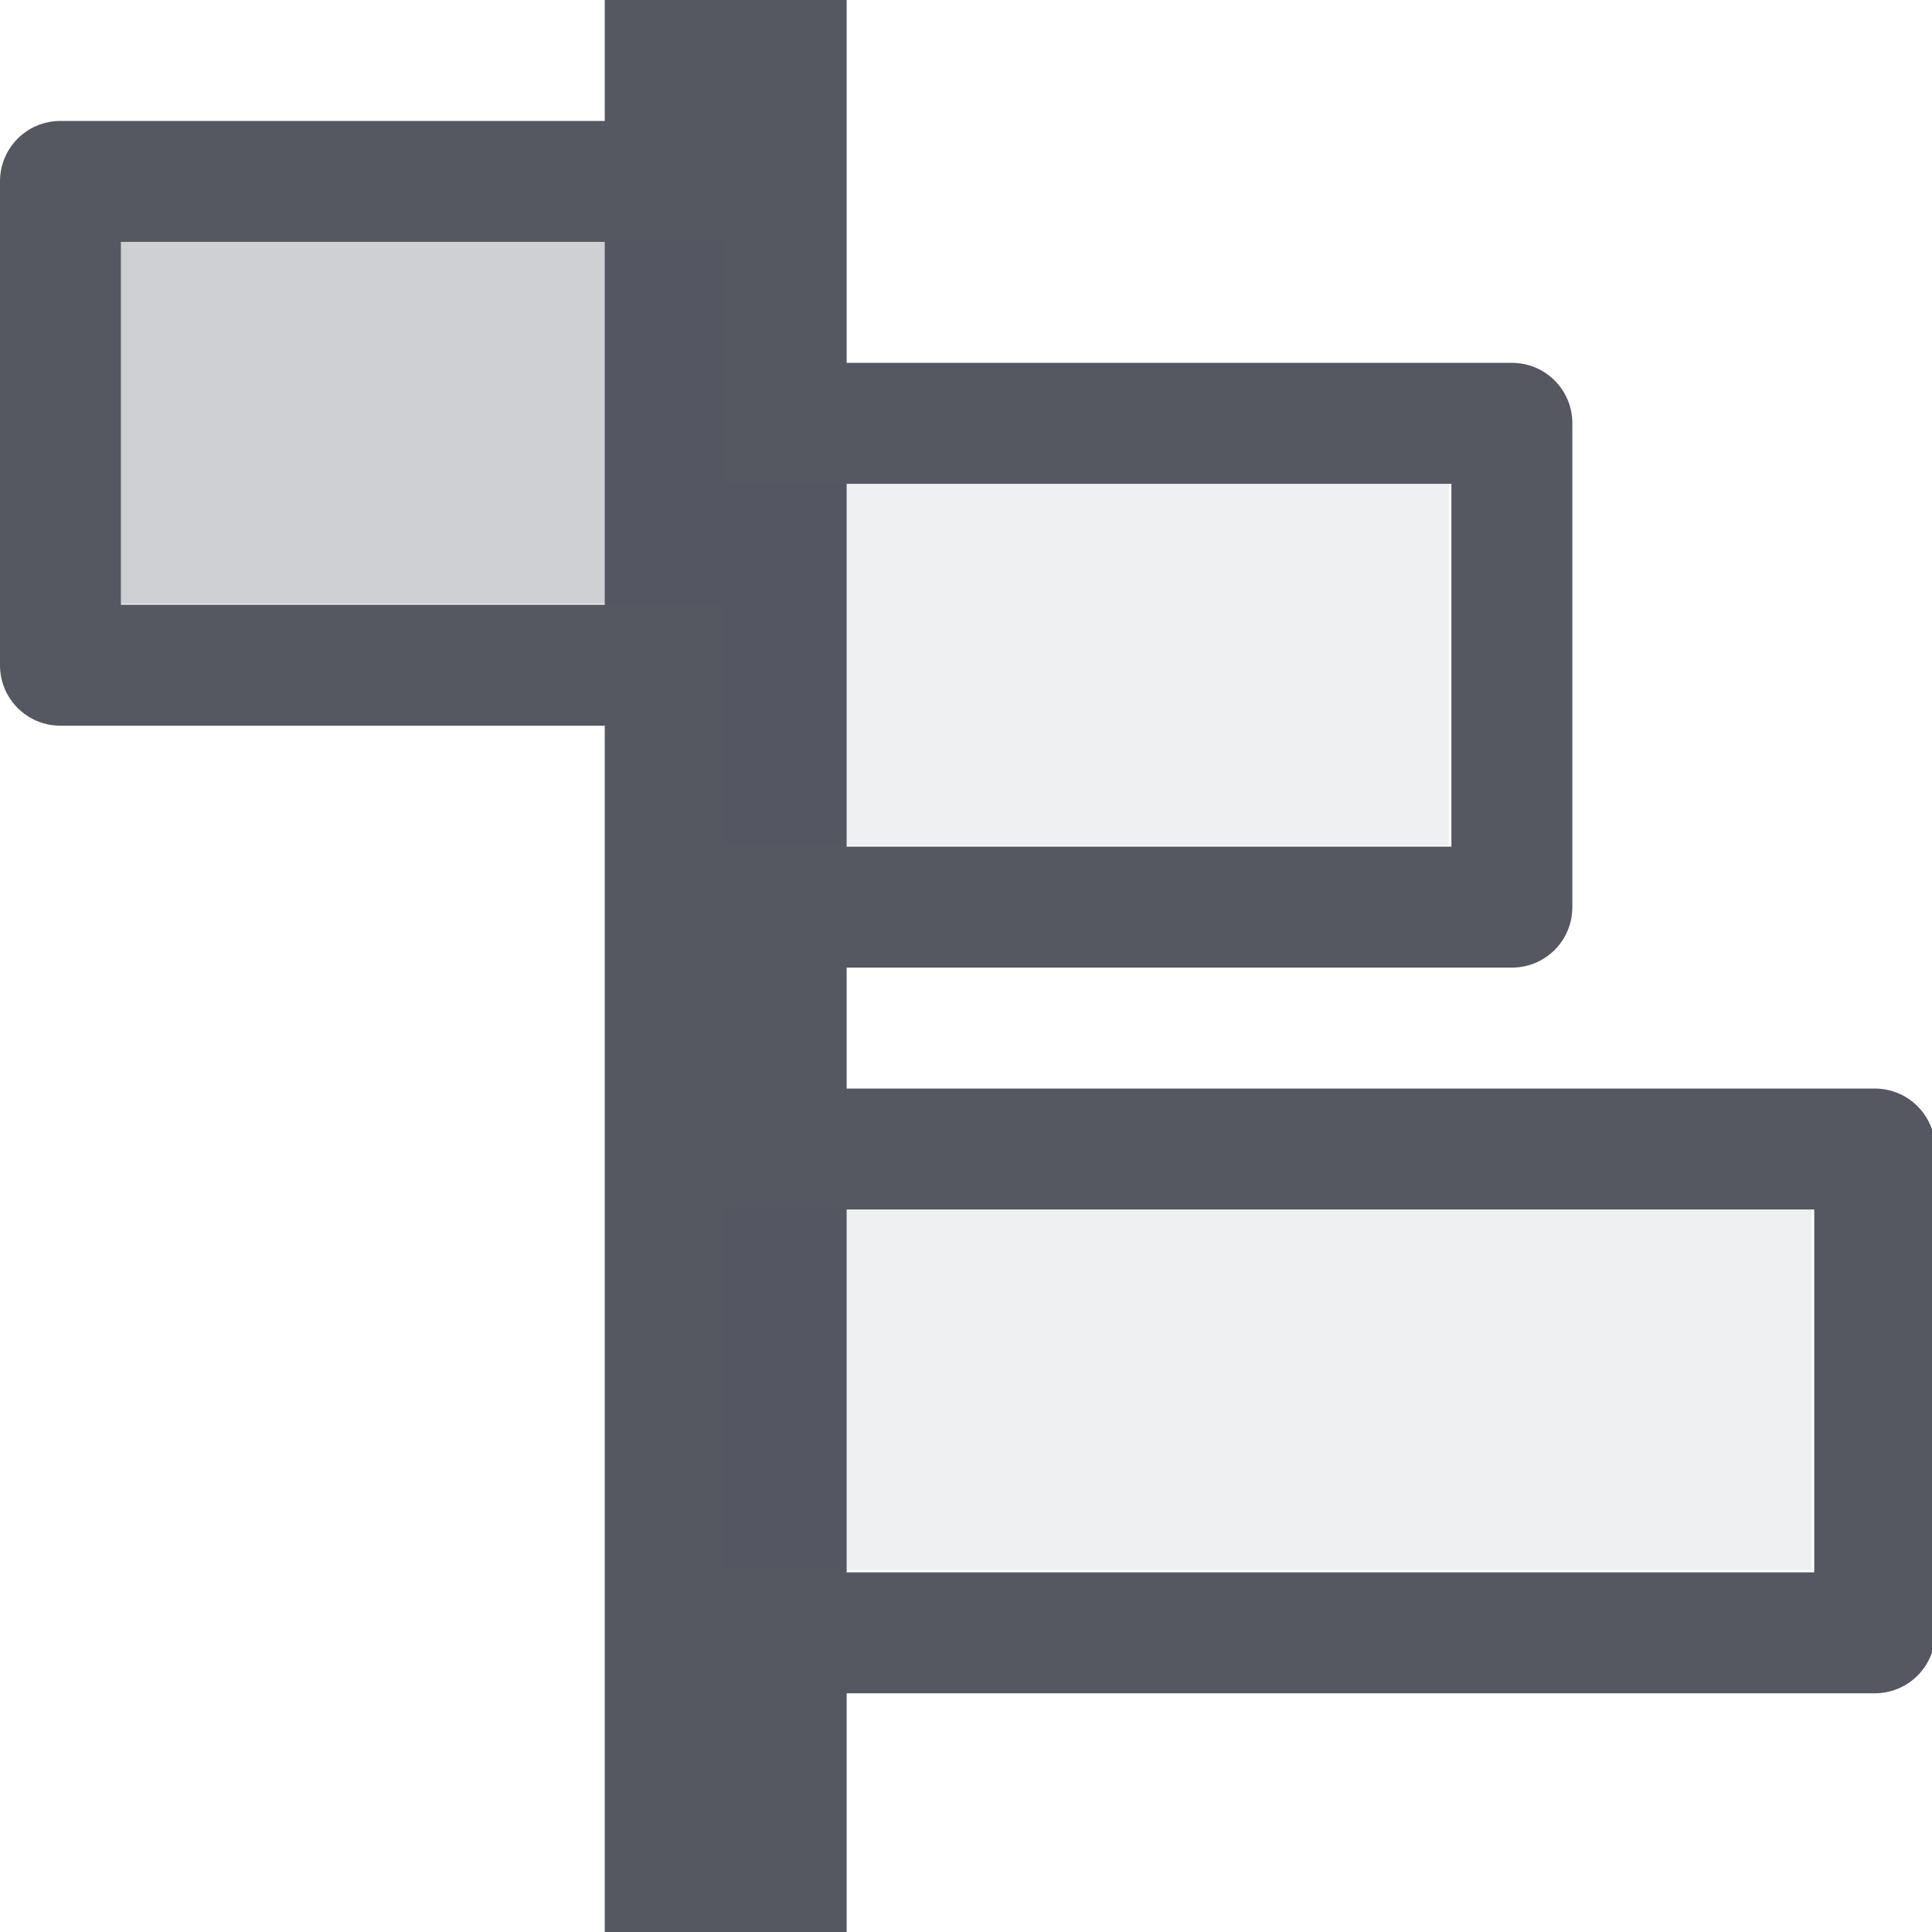
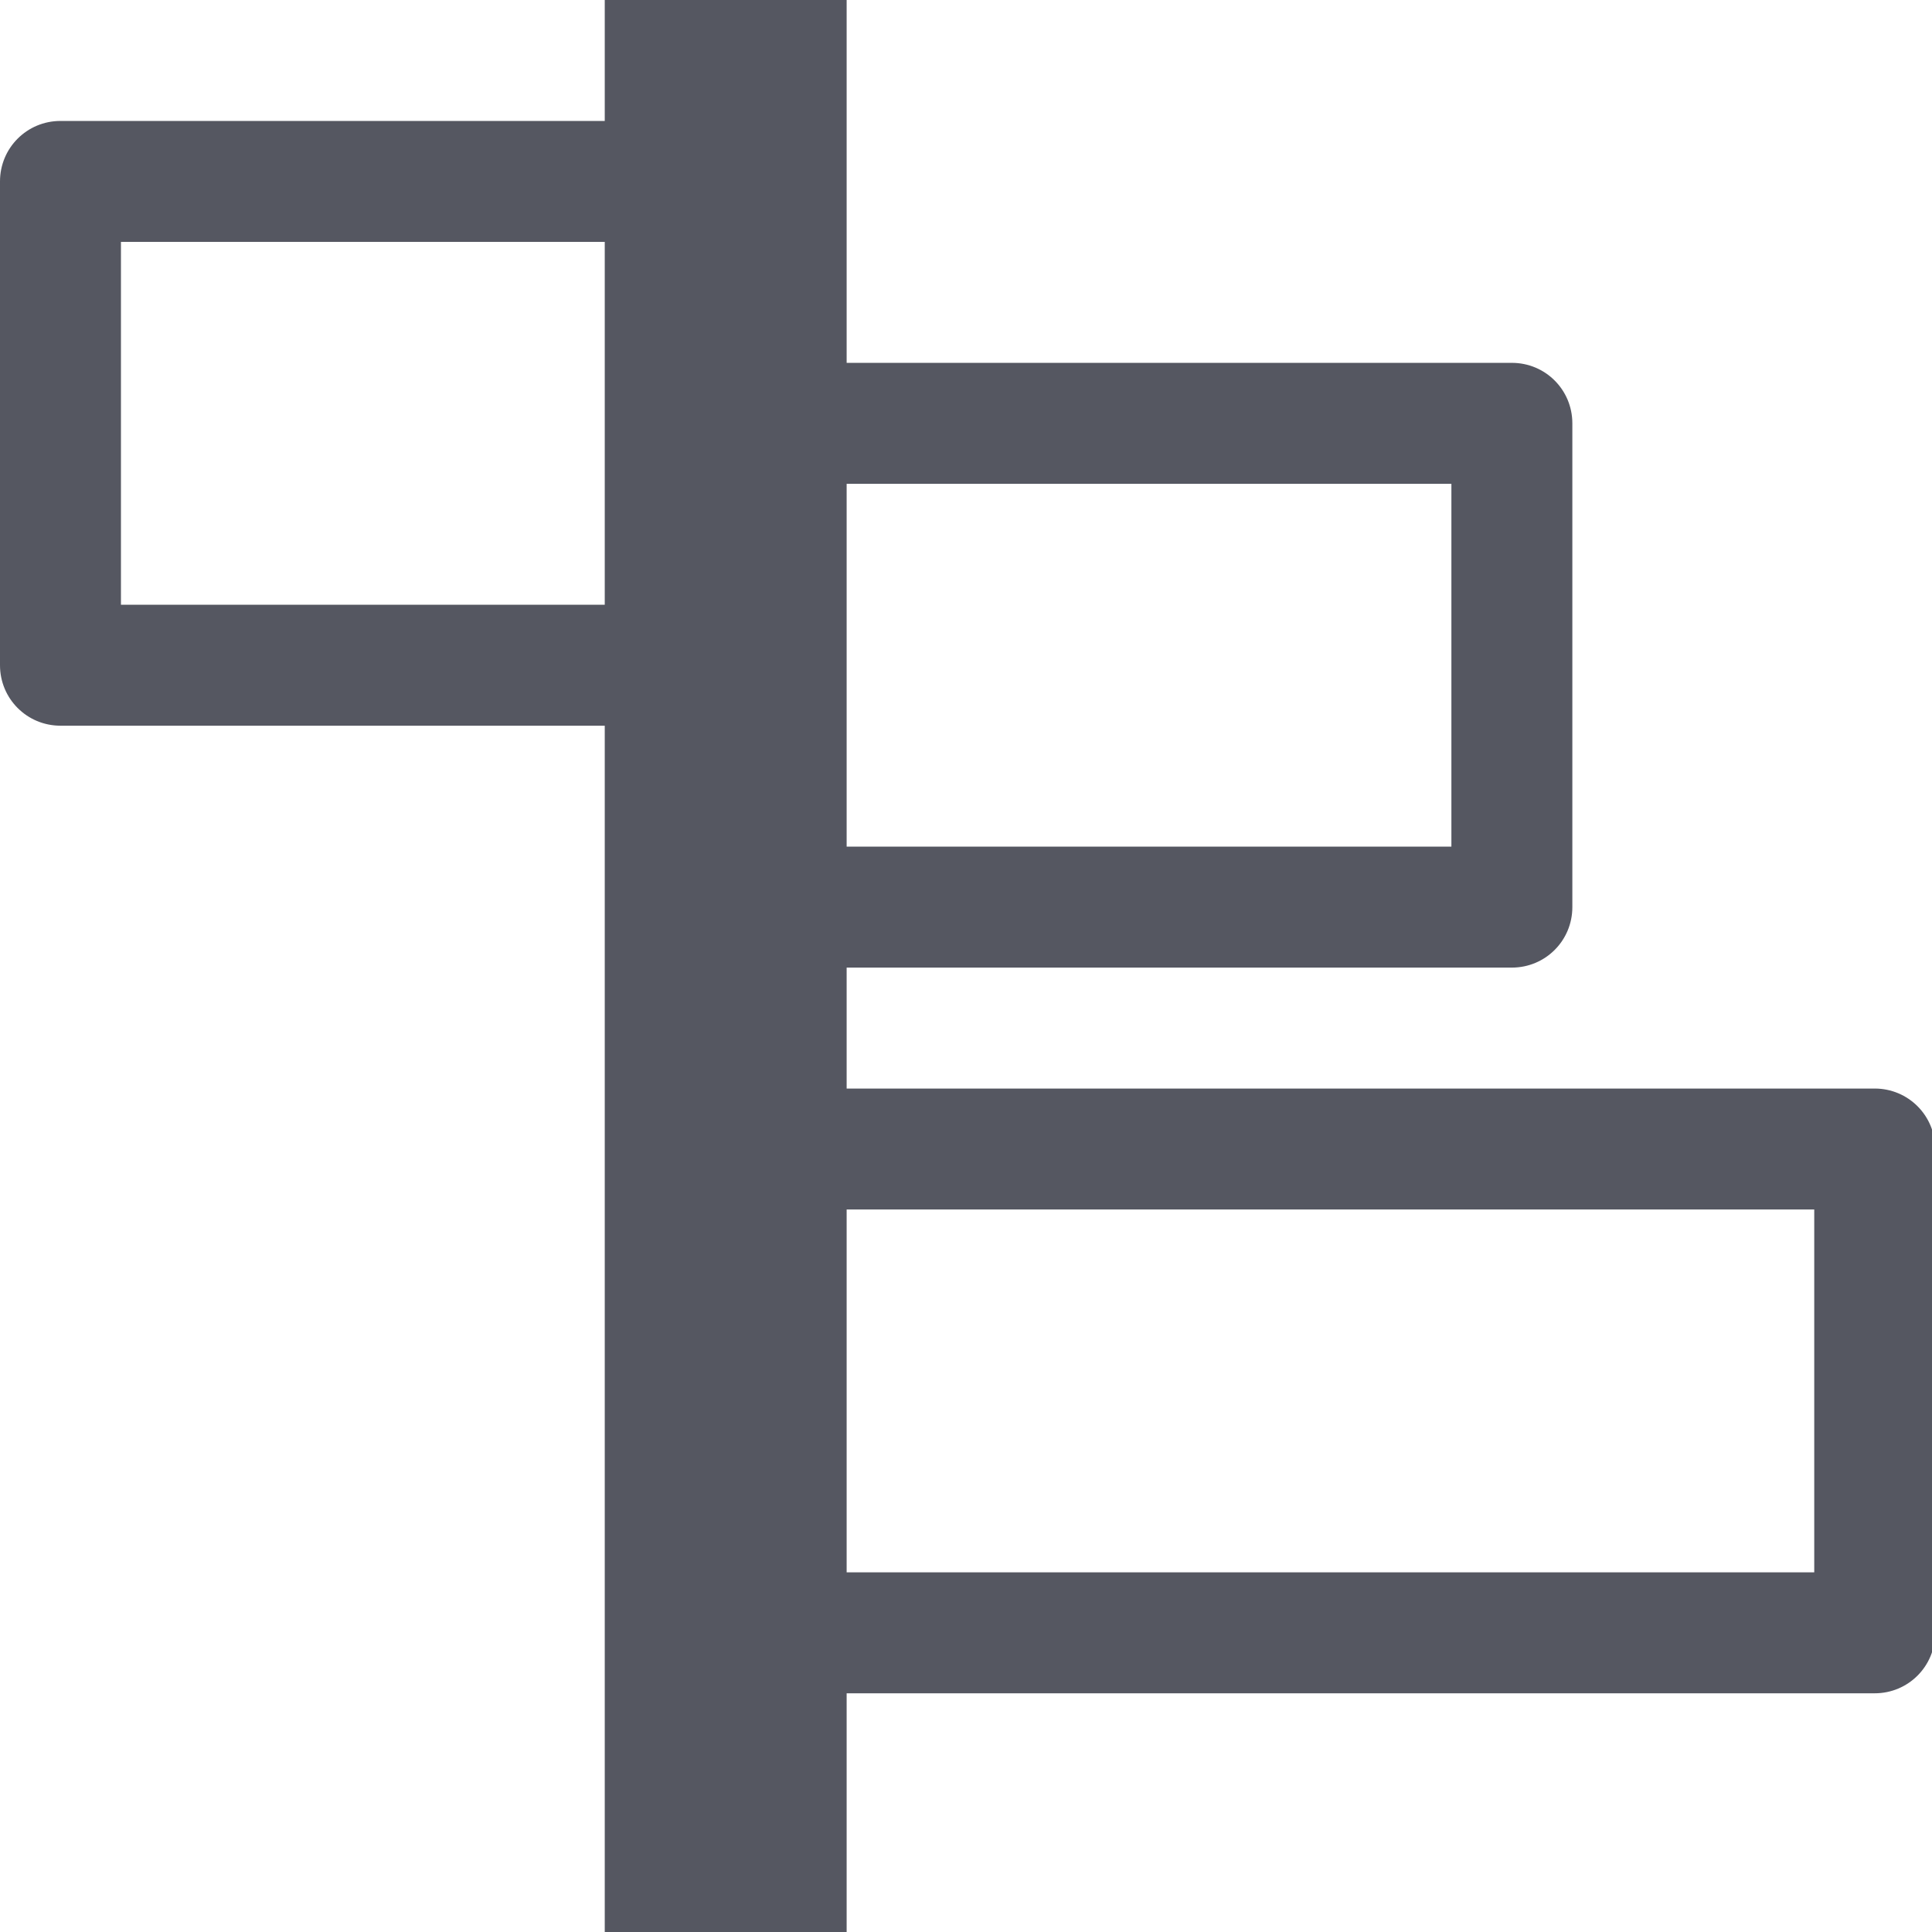
<svg xmlns="http://www.w3.org/2000/svg" id="svg1328" version="1.1" viewBox="0 0 4.233 4.233" height="16" width="16">
  <defs id="defs1322" />
  <path id="rect941" transform="scale(0.265)" d="M 5 0 L 5 1 L 0.5 1 C 0.223 1 0 1.223 0 1.5 L 0 5.5 C 3.7007433e-17 5.777 0.223 6 0.5 6 L 5 6 L 5 16 L 7 16 L 7 14 L 15.5 14 C 15.777 14 16 13.777 16 13.5 L 16 9.5 C 16 9.223 15.777 9 15.5 9 L 7 9 L 7 8 L 12.5 8 C 12.777 8 13 7.777 13 7.5 L 13 3.5 C 13 3.223 12.777 3 12.5 3 L 7 3 L 7 0 L 5 0 z M 1 2 L 5 2 L 5 5 L 1 5 L 1 2 z M 7 4 L 12 4 L 12 7 L 7 7 L 7 4 z M 7 10 L 15 10 L 15 13 L 7 13 L 7 10 z " style="opacity:1;vector-effect:none;fill:#555761;fill-opacity:1;stroke:none;stroke-width:1;stroke-linecap:butt;stroke-linejoin:round;stroke-miterlimit:3;stroke-dasharray:none;stroke-dashoffset:0;stroke-opacity:1;marker:none;paint-order:normal" />
-   <rect ry="0" rx="0" y="0.529" x="0.265" height="0.794" width="1.323" id="rect941-3" style="opacity:0.3;vector-effect:none;fill:#555761;fill-opacity:0.931;stroke:none;stroke-width:0.265;stroke-linecap:butt;stroke-linejoin:round;stroke-miterlimit:3;stroke-dasharray:none;stroke-dashoffset:0;stroke-opacity:1;marker:none;paint-order:normal;font-variant-east_asian:normal" />
-   <path style="opacity:0.1;fill:#555761;fill-opacity:0.931;stroke:none;stroke-width:0.265;stroke-linejoin:round;stroke-miterlimit:3" d="M 1.587,1.058 V 1.852 H 3.175 V 1.058 Z m 0,1.587 V 3.44 H 3.969 V 2.646 Z" id="path41-2-3-6-5-4" />
</svg>